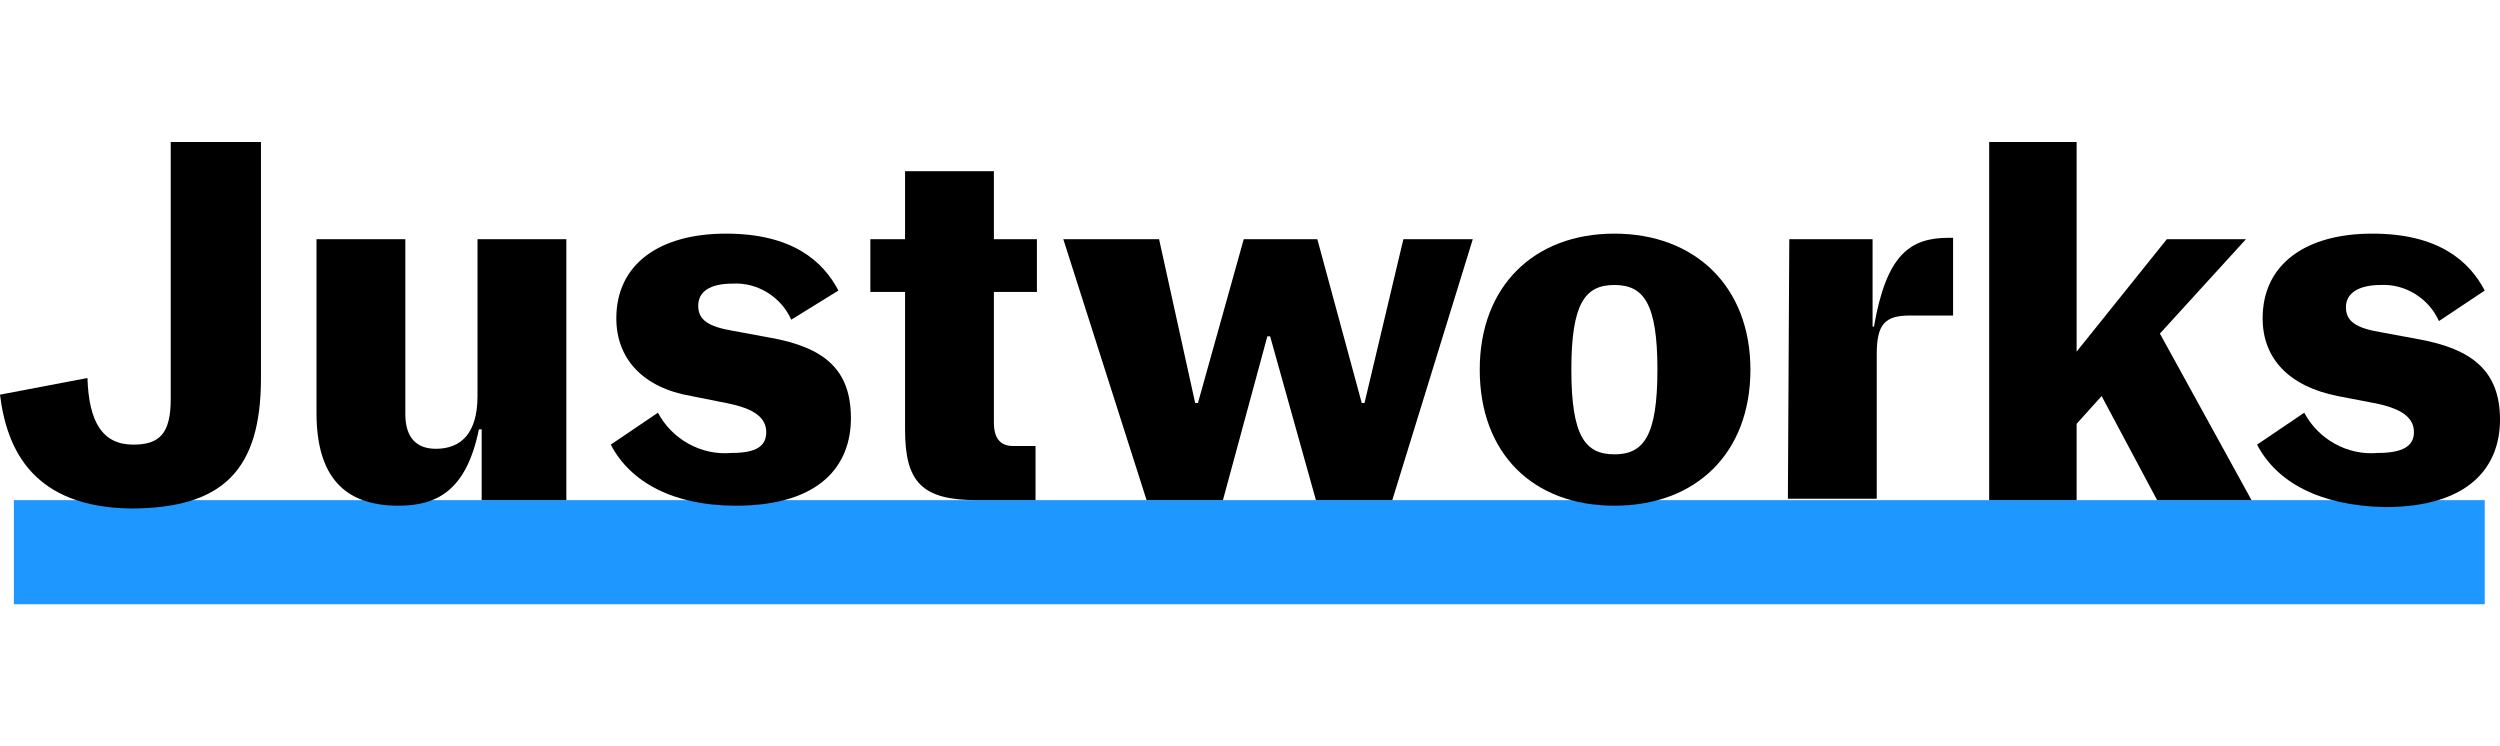
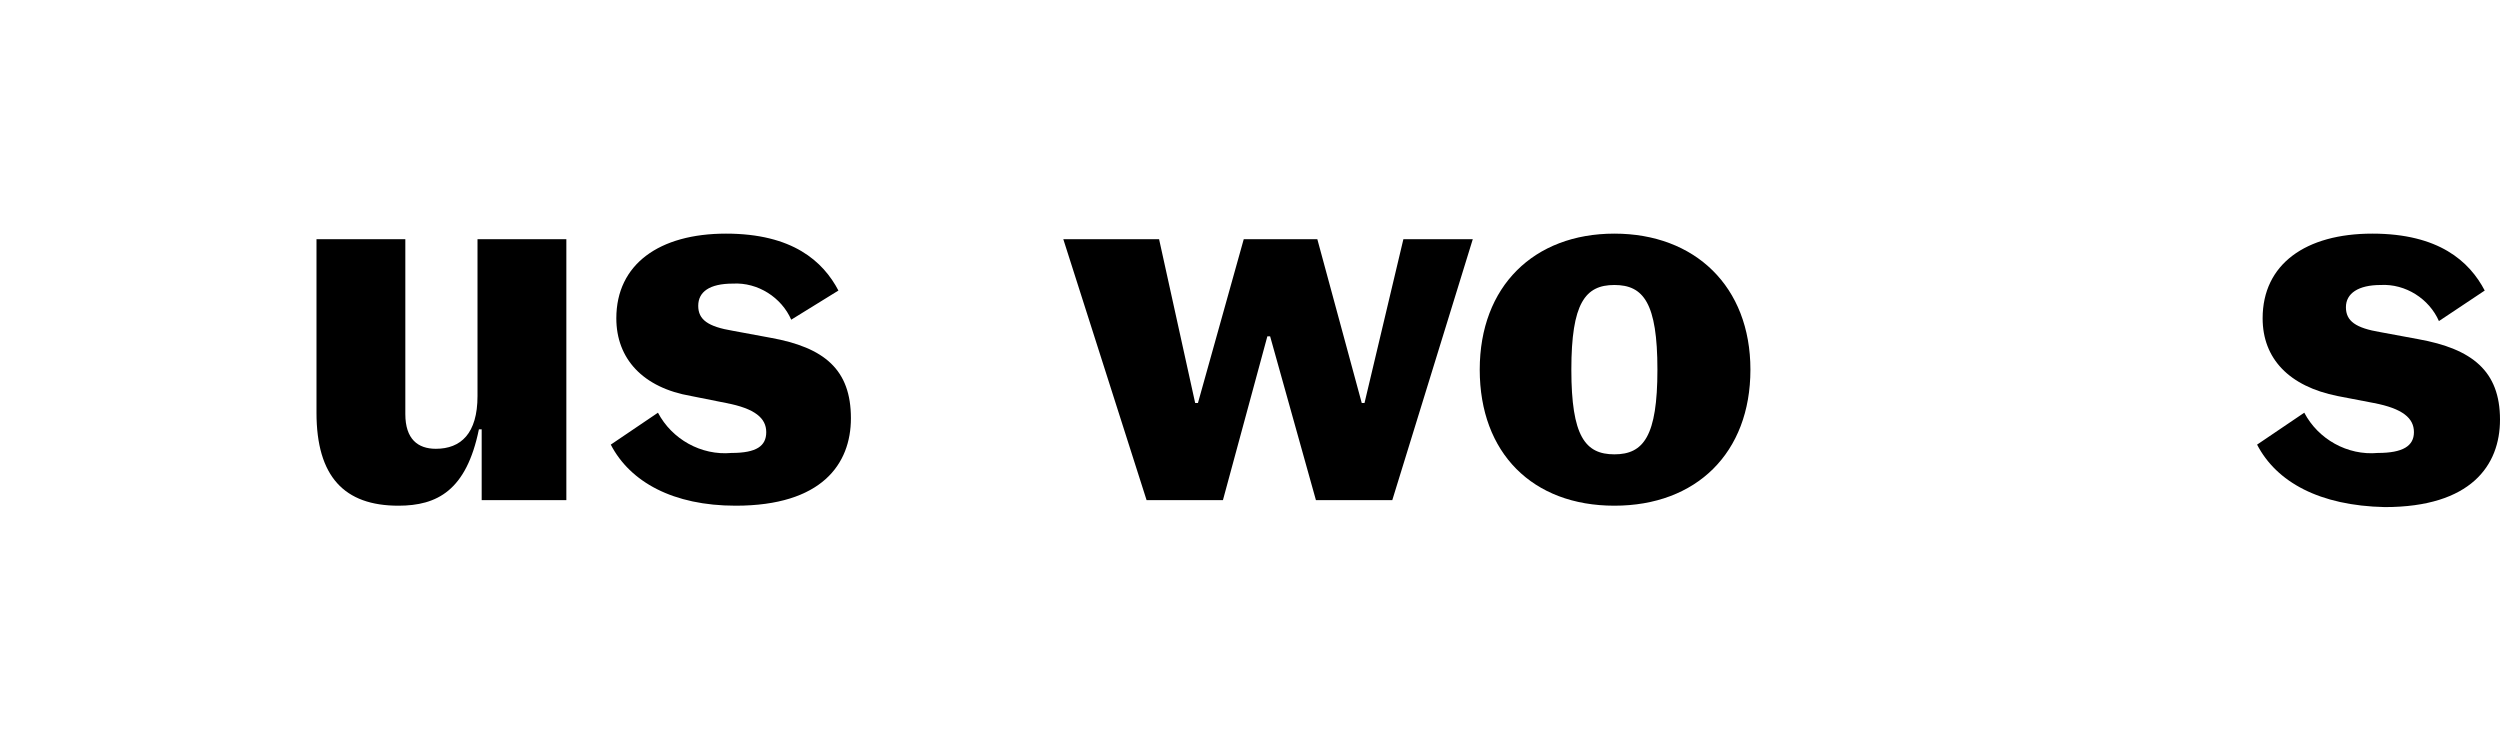
<svg xmlns="http://www.w3.org/2000/svg" width="268" height="80" viewBox="0 0 268 80" fill="none">
-   <path d="M266.363 53.616H1.488V64.776H266.363V53.616Z" fill="#1E98FF" />
-   <path d="M0 42.307L9.375 40.521C9.524 45.283 11.012 47.664 14.285 47.664C17.113 47.664 18.303 46.473 18.303 42.753V15.224H27.976V40.521C27.976 50.342 23.958 54.509 13.988 54.509C3.72 54.36 0.744 48.408 0 42.307Z" fill="black" />
  <path d="M33.928 44.241V25.64H43.451V44.39C43.451 47.069 44.791 48.11 46.725 48.11C49.404 48.11 51.189 46.473 51.189 42.456V25.64H60.713V53.616H51.636V46.027H51.338C49.999 52.574 46.874 54.211 42.707 54.211C36.904 54.211 33.928 51.086 33.928 44.241Z" fill="black" />
  <path d="M65.475 47.664L70.534 44.241C72.022 47.069 75.147 48.854 78.421 48.556C81.099 48.556 82.141 47.812 82.141 46.325C82.141 44.836 80.951 43.795 77.826 43.2L74.106 42.456C68.897 41.563 66.07 38.438 66.07 34.122C66.07 28.319 70.683 25.045 77.826 25.045C84.968 25.045 88.242 28.021 89.879 31.146L84.82 34.271C83.778 31.89 81.248 30.253 78.57 30.402C76.04 30.402 74.85 31.295 74.85 32.783C74.85 34.271 75.891 35.015 78.57 35.462L82.587 36.206C88.391 37.247 91.218 39.628 91.218 44.836C91.218 49.747 88.093 54.211 78.867 54.211C72.171 54.211 67.558 51.681 65.475 47.664Z" fill="black" />
-   <path d="M97.022 46.027V31.295H93.302V25.64H97.022V18.349H106.545V25.64H111.158V31.295H106.545V45.283C106.545 47.069 107.289 47.812 108.629 47.812H111.009V53.616H104.76C98.807 53.616 97.022 51.681 97.022 46.027Z" fill="black" />
  <path d="M113.986 25.64H124.253L128.122 43.2H128.42L133.33 25.64H141.217L145.979 43.2H146.276L150.443 25.64H157.883L149.253 53.616H141.068L136.158 36.057H135.86L131.098 53.616H122.914L113.986 25.64Z" fill="black" />
  <path d="M158.627 39.628C158.627 30.7 164.431 25.045 173.062 25.045C181.692 25.045 187.645 30.7 187.645 39.628C187.645 48.556 181.841 54.211 173.062 54.211C164.282 54.211 158.627 48.556 158.627 39.628ZM177.675 39.628C177.675 32.486 176.187 30.551 173.062 30.551C169.937 30.551 168.449 32.486 168.449 39.628C168.449 46.771 169.937 48.705 173.062 48.705C176.187 48.705 177.675 46.771 177.675 39.628Z" fill="black" />
-   <path d="M191.811 25.64H200.74V35.015H200.888C202.228 27.277 204.757 25.491 208.924 25.491H209.37V33.825H204.757C202.079 33.825 201.186 34.717 201.186 37.991V53.467H191.662L191.811 25.64Z" fill="black" />
-   <path d="M225.293 42.455L222.614 45.431V53.616H213.239V15.224H222.614V37.694L232.287 25.64H240.768L231.542 35.759L241.364 53.616H231.245L225.293 42.455Z" fill="black" />
  <path d="M241.959 47.664L247.018 44.241C248.506 47.069 251.631 48.854 254.905 48.556C257.584 48.556 258.774 47.812 258.774 46.325C258.774 44.836 257.584 43.795 254.459 43.2L250.59 42.456C245.381 41.414 242.554 38.438 242.554 34.122C242.554 28.319 247.167 25.045 254.31 25.045C261.453 25.045 264.726 28.021 266.363 31.146L261.453 34.42C260.411 32.039 257.881 30.402 255.203 30.551C252.822 30.551 251.483 31.444 251.483 32.932C251.483 34.42 252.524 35.164 255.203 35.61L259.22 36.354C265.024 37.396 268 39.777 268 44.985C268 49.896 264.875 54.36 255.649 54.36C248.655 54.211 244.042 51.681 241.959 47.664Z" fill="black" />
</svg>